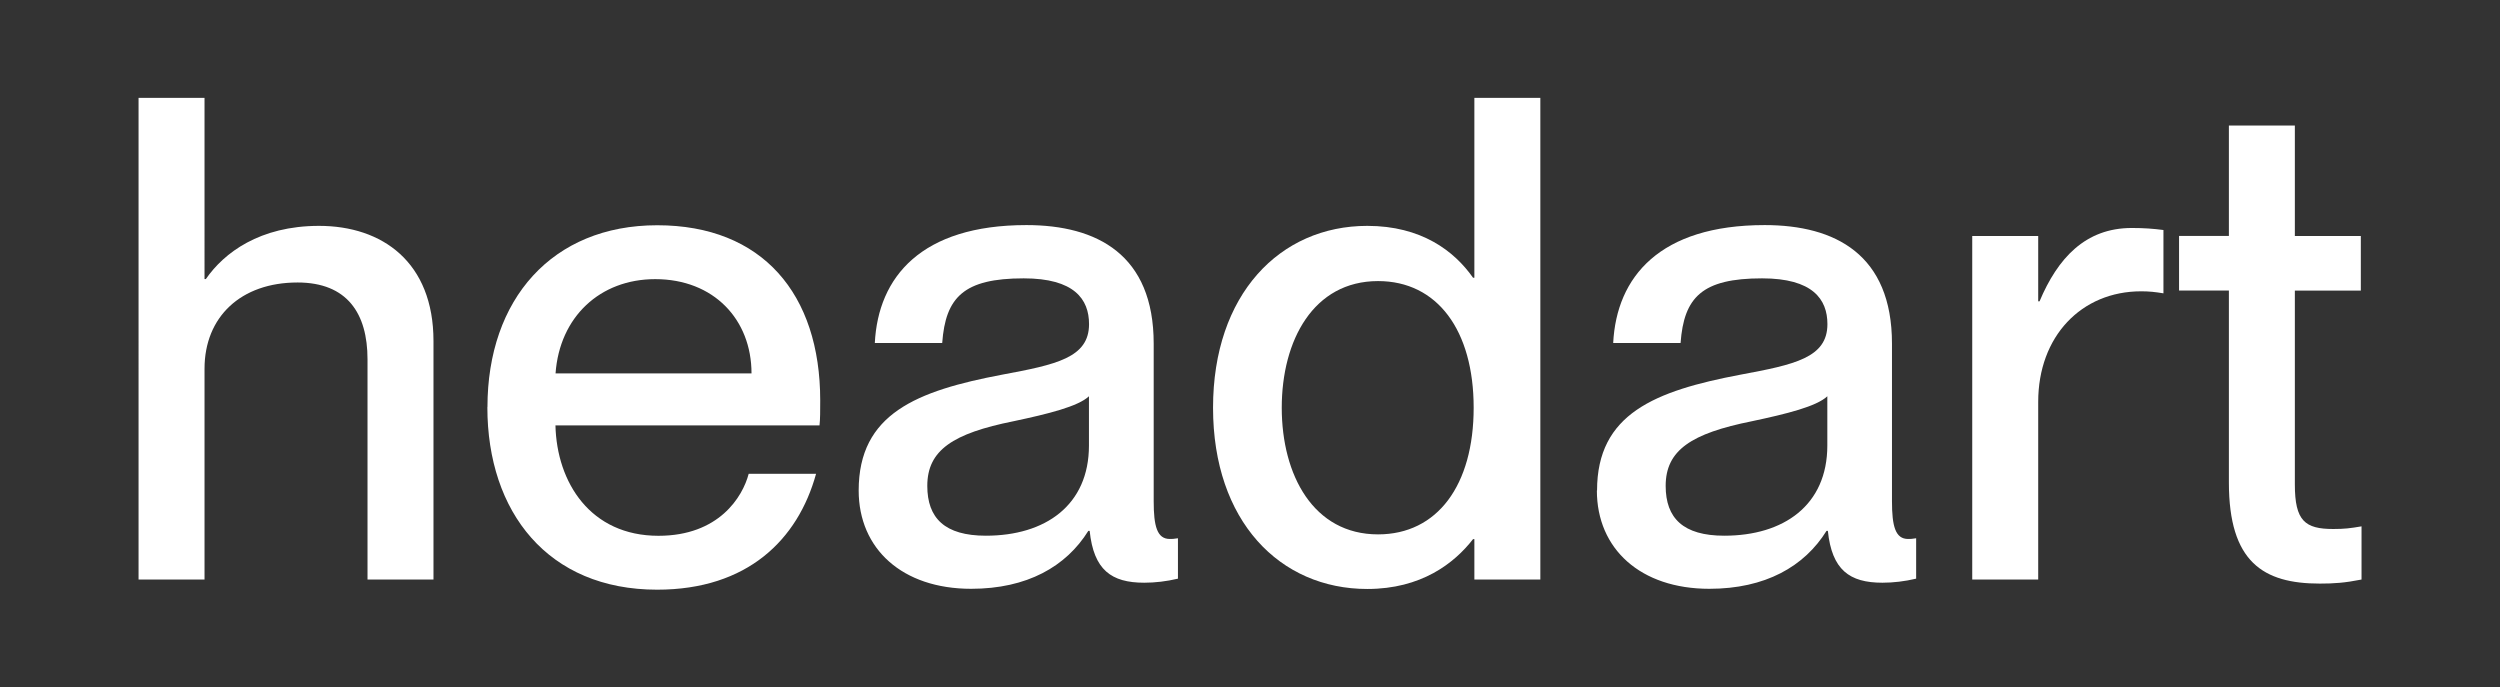
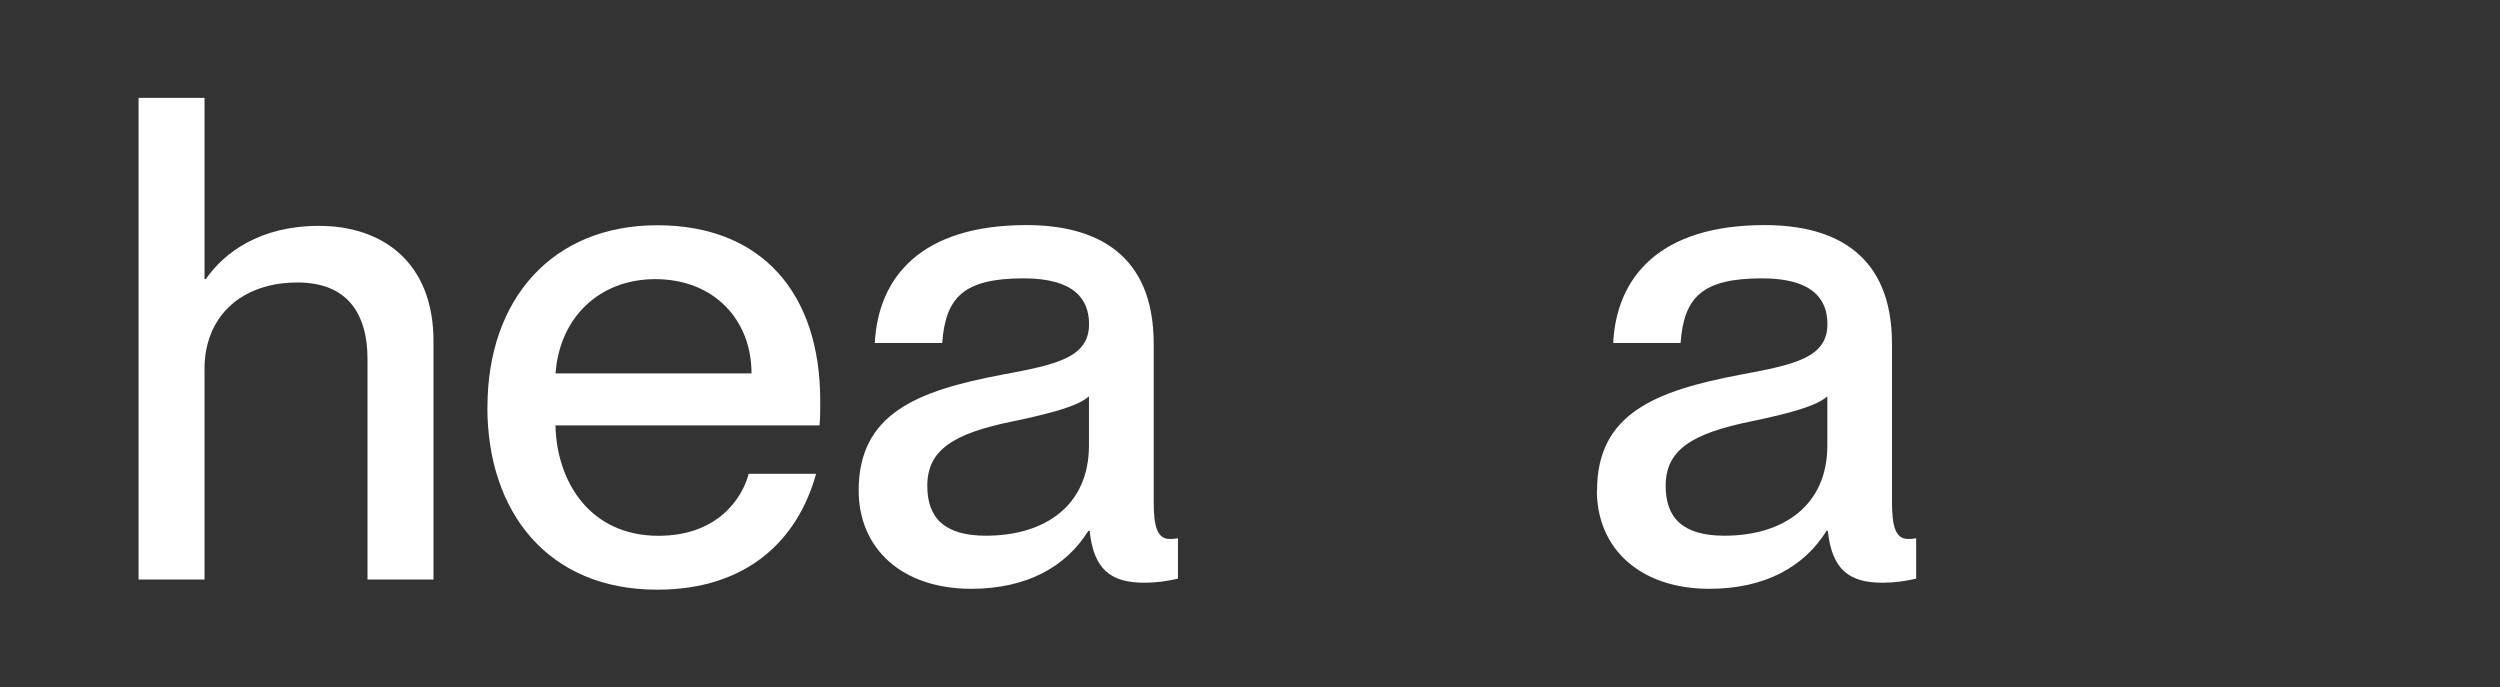
<svg xmlns="http://www.w3.org/2000/svg" id="Ebene_1" viewBox="0 0 283.46 77.95">
  <rect x="0" y="0" width="283.46" height="77.95" fill="#333333" stroke="none" />
  <defs>
    <style>.cls-1{fill:#fff;}</style>
  </defs>
  <path class="cls-1" d="M33.73,32.03c-6.41,0-10.54,3.89-10.54,9.78v23.9h-7.48V11.1h7.48V31.64h.15c2.06-2.98,6.11-6.03,12.83-6.03,7.18,0,12.98,4.12,12.98,13.06v27.04h-7.48v-24.97c0-5.19-2.29-8.71-7.94-8.71" />
  <path class="cls-1" d="M85.21,42.34c0-6.11-4.28-10.69-10.92-10.69-6.26,0-10.84,4.28-11.3,10.69h22.22Zm-29.94,3.82c0-12.22,7.33-20.62,19.25-20.62s18.48,7.79,18.48,19.86c0,1.07,0,2.21-.08,2.83h-29.94c.15,6.49,3.97,12.52,11.68,12.52,6.87,0,9.55-4.43,10.23-7.03h7.64c-2.06,7.48-7.79,13.14-18.02,13.14-12.37,0-19.25-8.78-19.25-20.7" />
  <path class="cls-1" d="M111.79,60.74c6.72,0,11.68-3.44,11.68-10.23v-5.58c-1.22,1.15-4.58,1.99-8.55,2.83-6.87,1.38-9.78,3.28-9.78,7.33,0,3.67,1.99,5.65,6.65,5.65m-14.43-5.12c0-8.71,6.57-11.3,16.27-13.14,6.11-1.14,9.85-1.91,9.85-5.73,0-2.83-1.68-5.19-7.41-5.19-6.8,0-8.86,2.14-9.24,7.33h-7.64c.38-7.49,5.27-13.37,17.19-13.37,8.02,0,14.43,3.36,14.43,13.44v17.87c0,2.83,.38,4.28,1.83,4.28,.23,0,.46,0,.92-.08v4.58c-1.3,.31-2.6,.46-3.82,.46-3.74,0-5.73-1.45-6.19-5.88h-.15c-2.52,4.05-6.95,6.57-13.29,6.57-7.79,0-12.75-4.51-12.75-11.15" />
-   <path class="cls-1" d="M156.25,60.59c6.72,0,10.84-5.57,10.84-14.36s-4.13-14.36-10.84-14.36c-7.33,0-10.92,6.72-10.92,14.36s3.59,14.36,10.92,14.36m-18.71-14.36c0-12.83,7.56-20.62,17.49-20.62,6.11,0,9.85,2.83,11.99,5.88h.15V11.1h7.48v54.61h-7.48v-4.58h-.15c-2.14,2.75-5.88,5.65-11.99,5.65-9.93,0-17.49-7.71-17.49-20.54" />
  <path class="cls-1" d="M195.51,60.74c6.72,0,11.68-3.44,11.68-10.23v-5.58c-1.22,1.15-4.58,1.99-8.55,2.83-6.87,1.38-9.78,3.28-9.78,7.33,0,3.67,1.99,5.65,6.65,5.65m-14.43-5.12c0-8.71,6.57-11.3,16.27-13.14,6.11-1.14,9.85-1.91,9.85-5.73,0-2.83-1.68-5.19-7.41-5.19-6.8,0-8.86,2.14-9.24,7.33h-7.64c.38-7.49,5.27-13.37,17.18-13.37,8.02,0,14.43,3.36,14.43,13.44v17.87c0,2.83,.38,4.28,1.83,4.28,.23,0,.46,0,.91-.08v4.58c-1.3,.31-2.6,.46-3.82,.46-3.74,0-5.73-1.45-6.19-5.88h-.15c-2.52,4.05-6.95,6.57-13.29,6.57-7.79,0-12.75-4.51-12.75-11.15" />
-   <path class="cls-1" d="M231.1,65.71h-7.48V26.76h7.48v7.41h.15c2.06-4.89,5.19-8.32,10.46-8.32,1.38,0,2.44,.08,3.59,.23v7.18c-.91-.15-1.6-.23-2.52-.23-6.8,0-11.68,5.12-11.68,12.53v20.16Z" />
-   <path class="cls-1" d="M252.72,54.71v-21.77h-5.65v-6.19h5.65V14.23h7.48v12.53h7.48v6.19h-7.48v21.99c0,4.12,1.15,5.04,4.35,5.04,1.3,0,1.91-.08,3.21-.3v6.03c-1.91,.38-3.13,.46-4.73,.46-6.42,0-10.31-2.45-10.31-11.46" />
</svg>